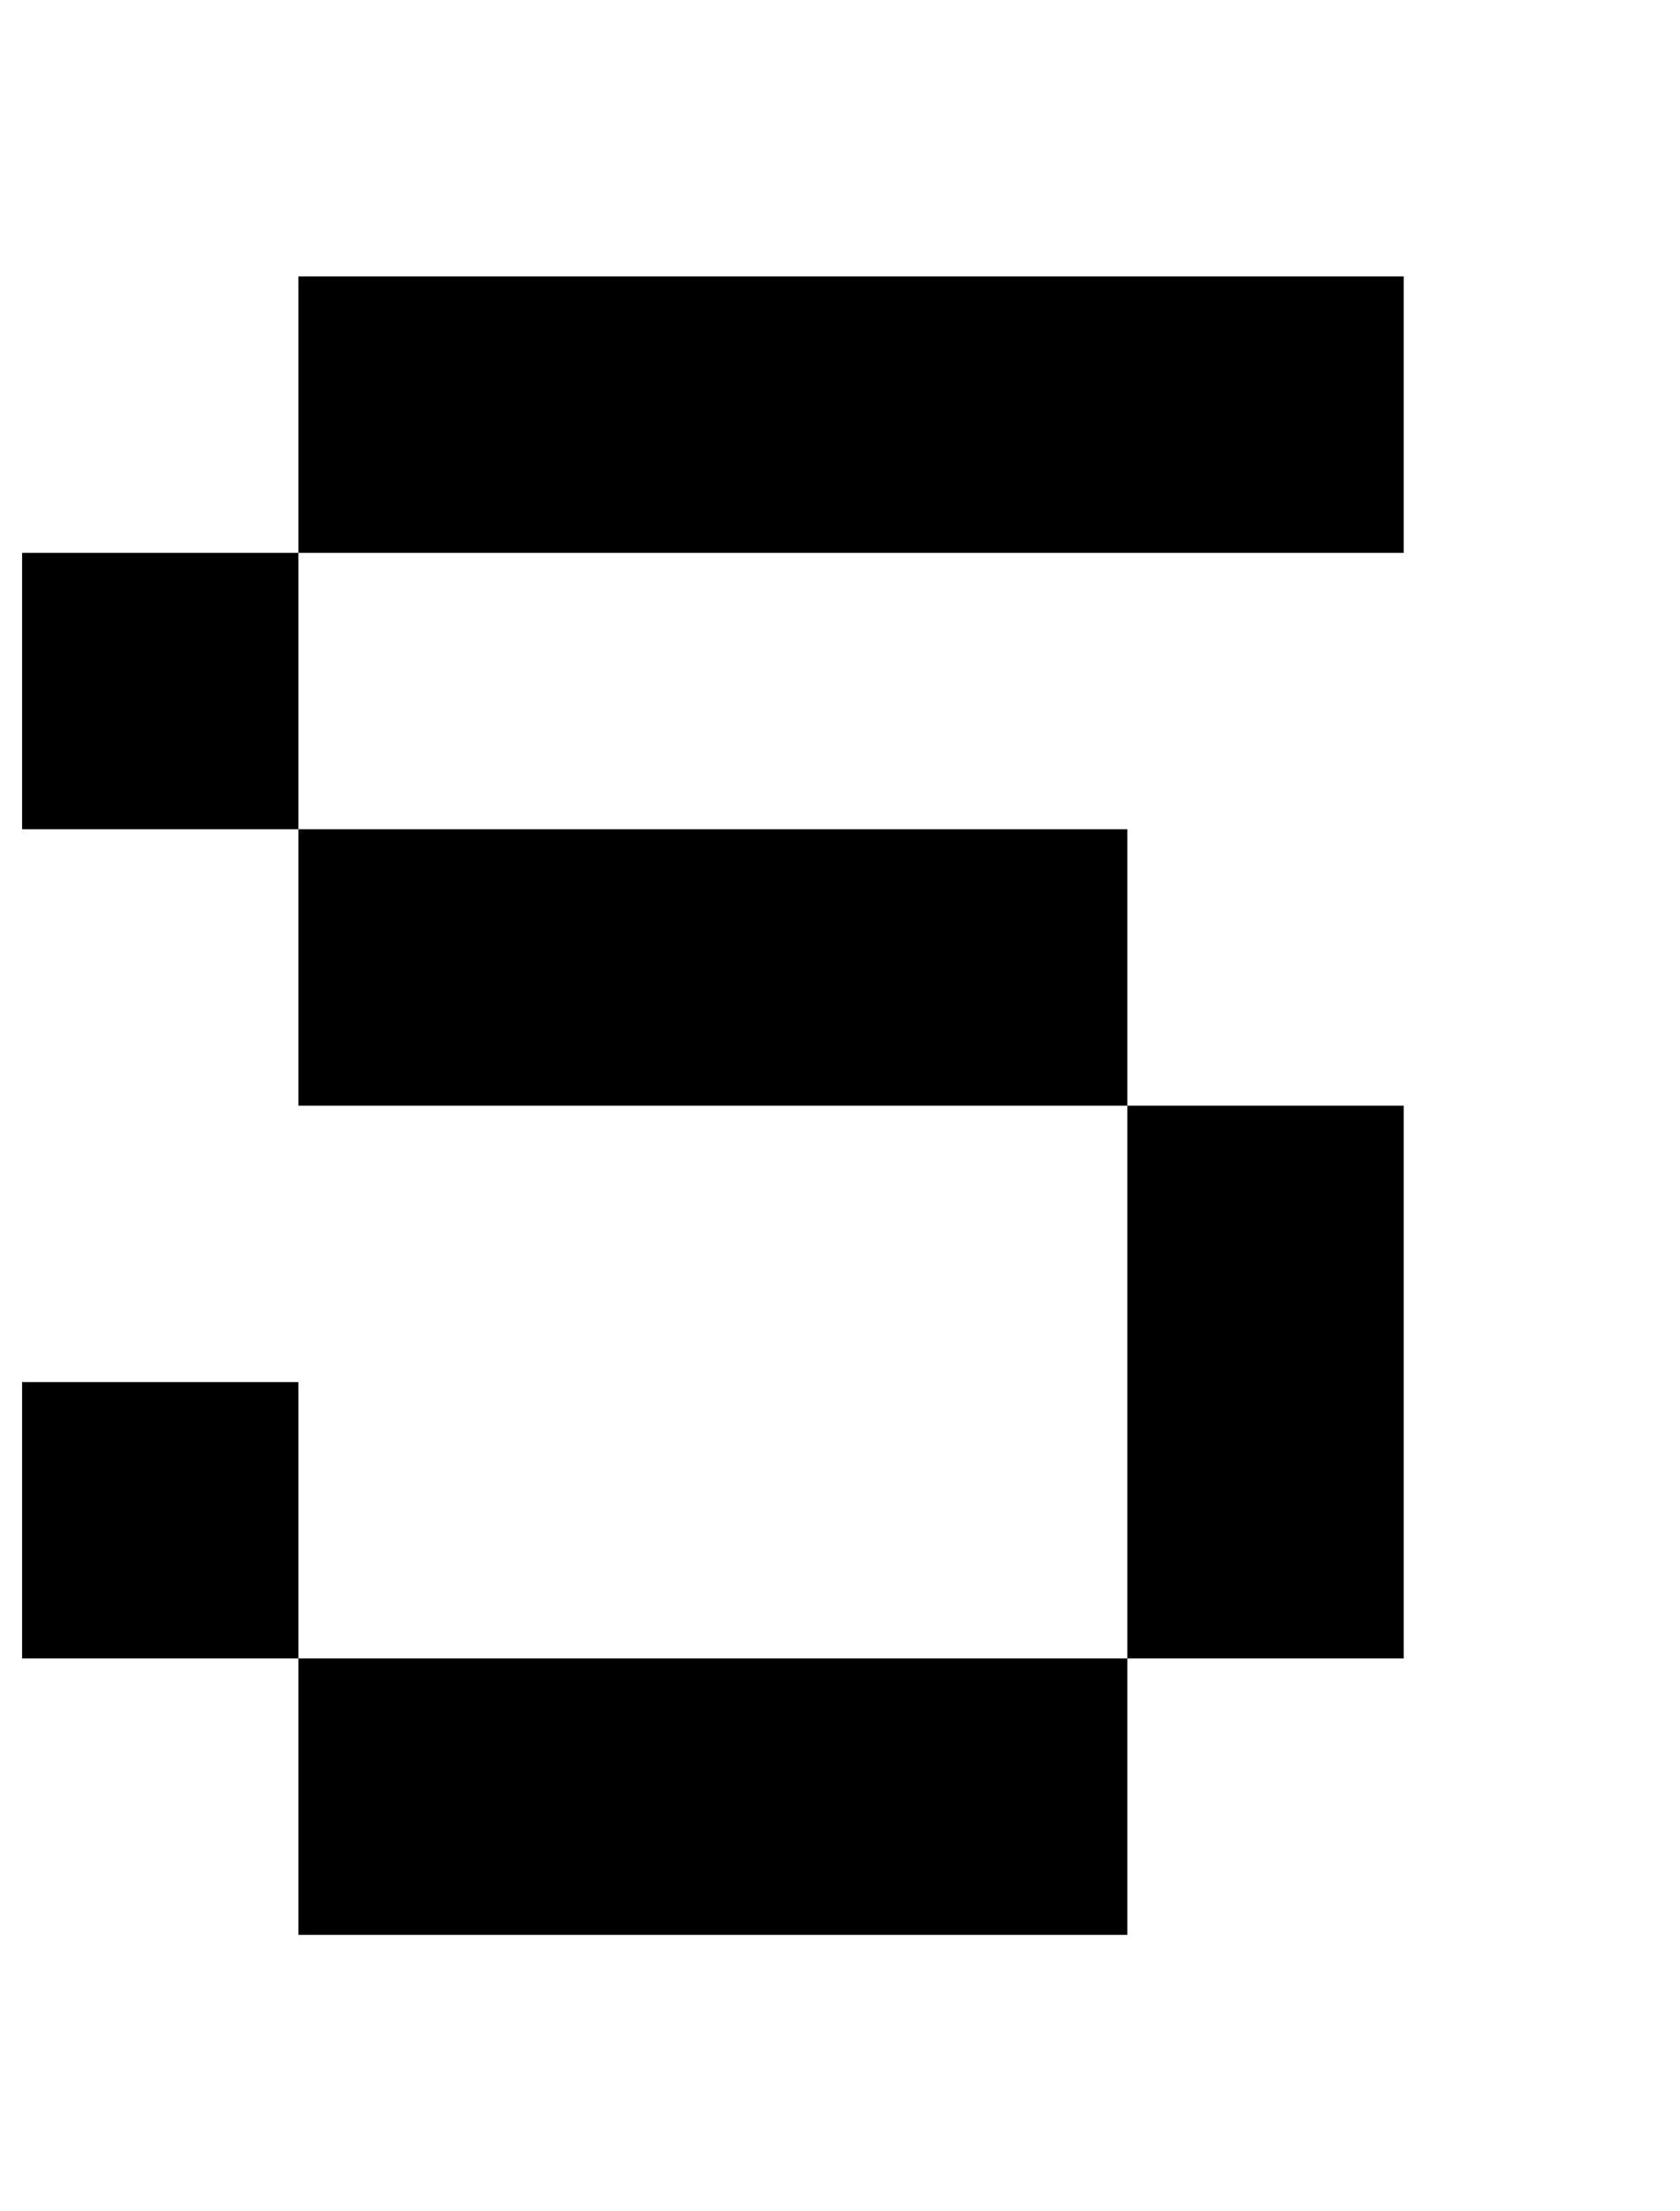
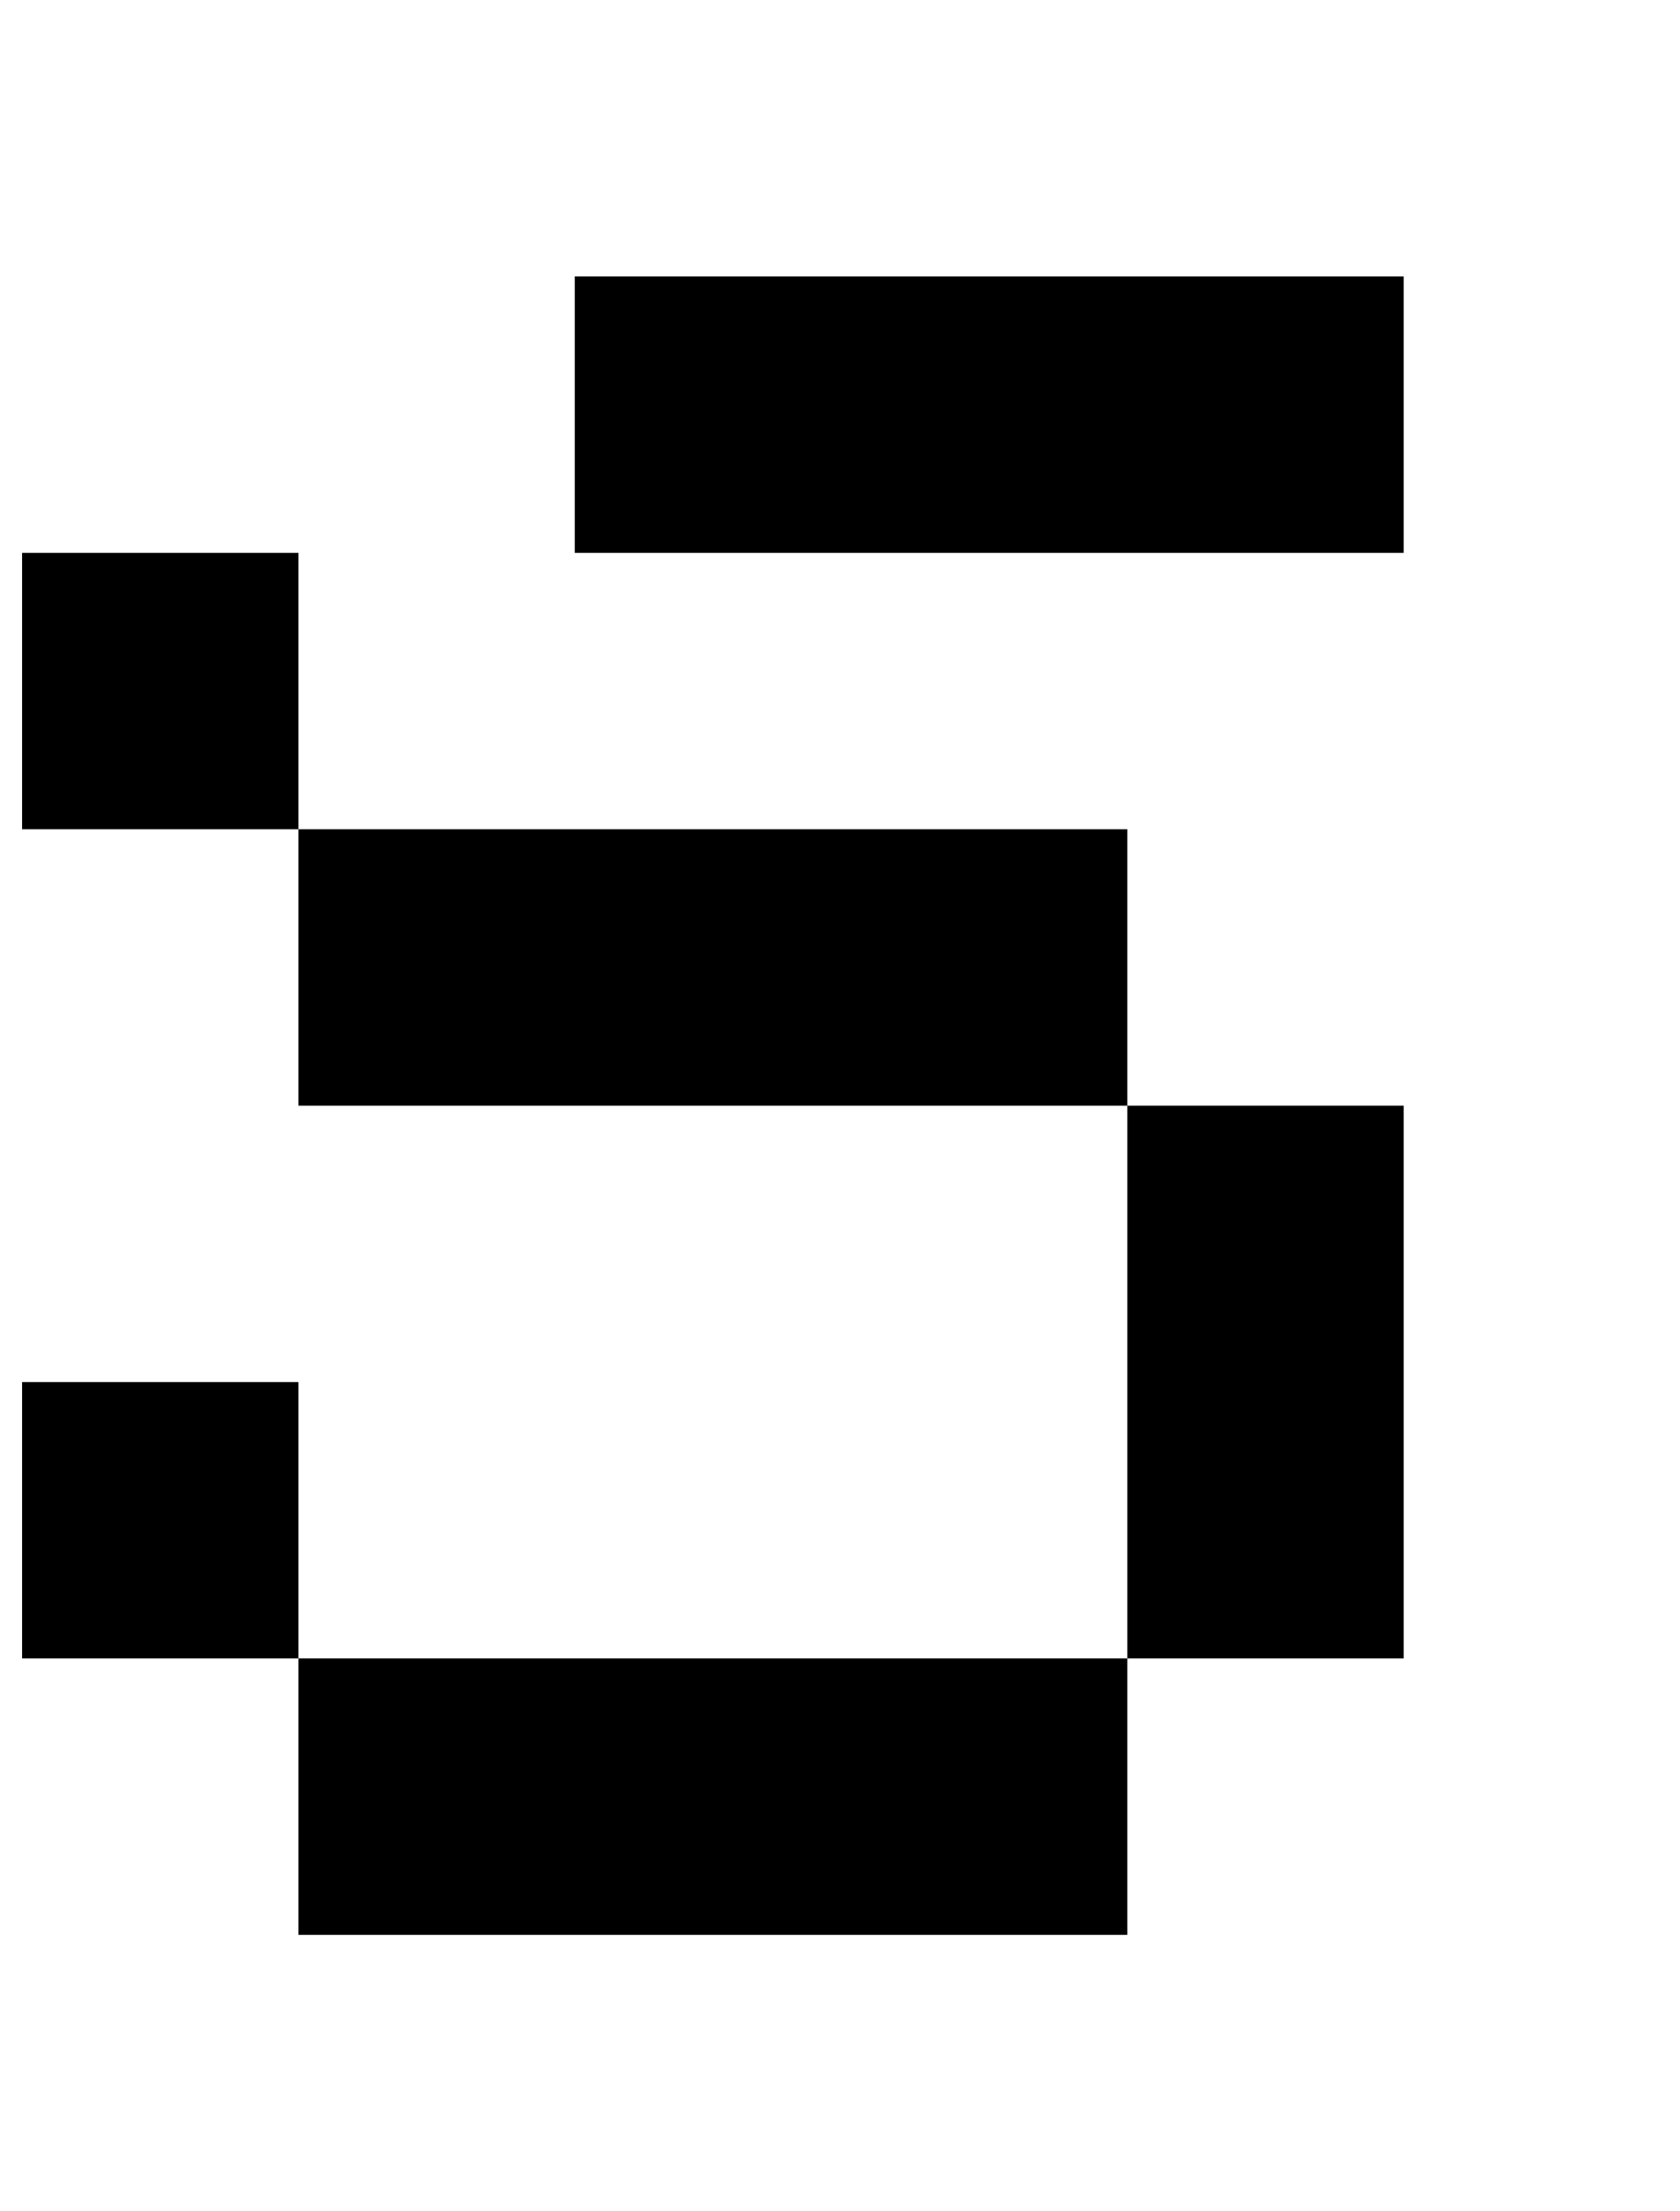
<svg xmlns="http://www.w3.org/2000/svg" version="1.1" viewBox="-10 0 760 1000">
-   <path fill="currentColor" d="M250 0v-125h125v125h-125zM375 750h125v125h-125h-125h-125v-125h125h125zM500 750v-125v-125h125v125v125h-125zM125 750h-125v-125h125v125zM500 500h-125h-125h-125v-125h125h125h125v125zM125 375h-125v-125h125v125zM500 125h125v125h-125h-125h-125h-125v-125h125 h125h125zM375 -125v-125h125v125h-125zM250 -125h-125v-125h125v125z" />
+   <path fill="currentColor" d="M250 0v-125h125v125h-125zM375 750h125v125h-125h-125h-125v-125h125h125zM500 750v-125v-125h125v125v125h-125zM125 750h-125v-125h125v125zM500 500h-125h-125h-125v-125h125h125h125v125zM125 375h-125v-125h125v125zM500 125h125v125h-125h-125h-125v-125h125 h125h125zM375 -125v-125h125v125h-125zM250 -125h-125v-125h125v125z" />
</svg>